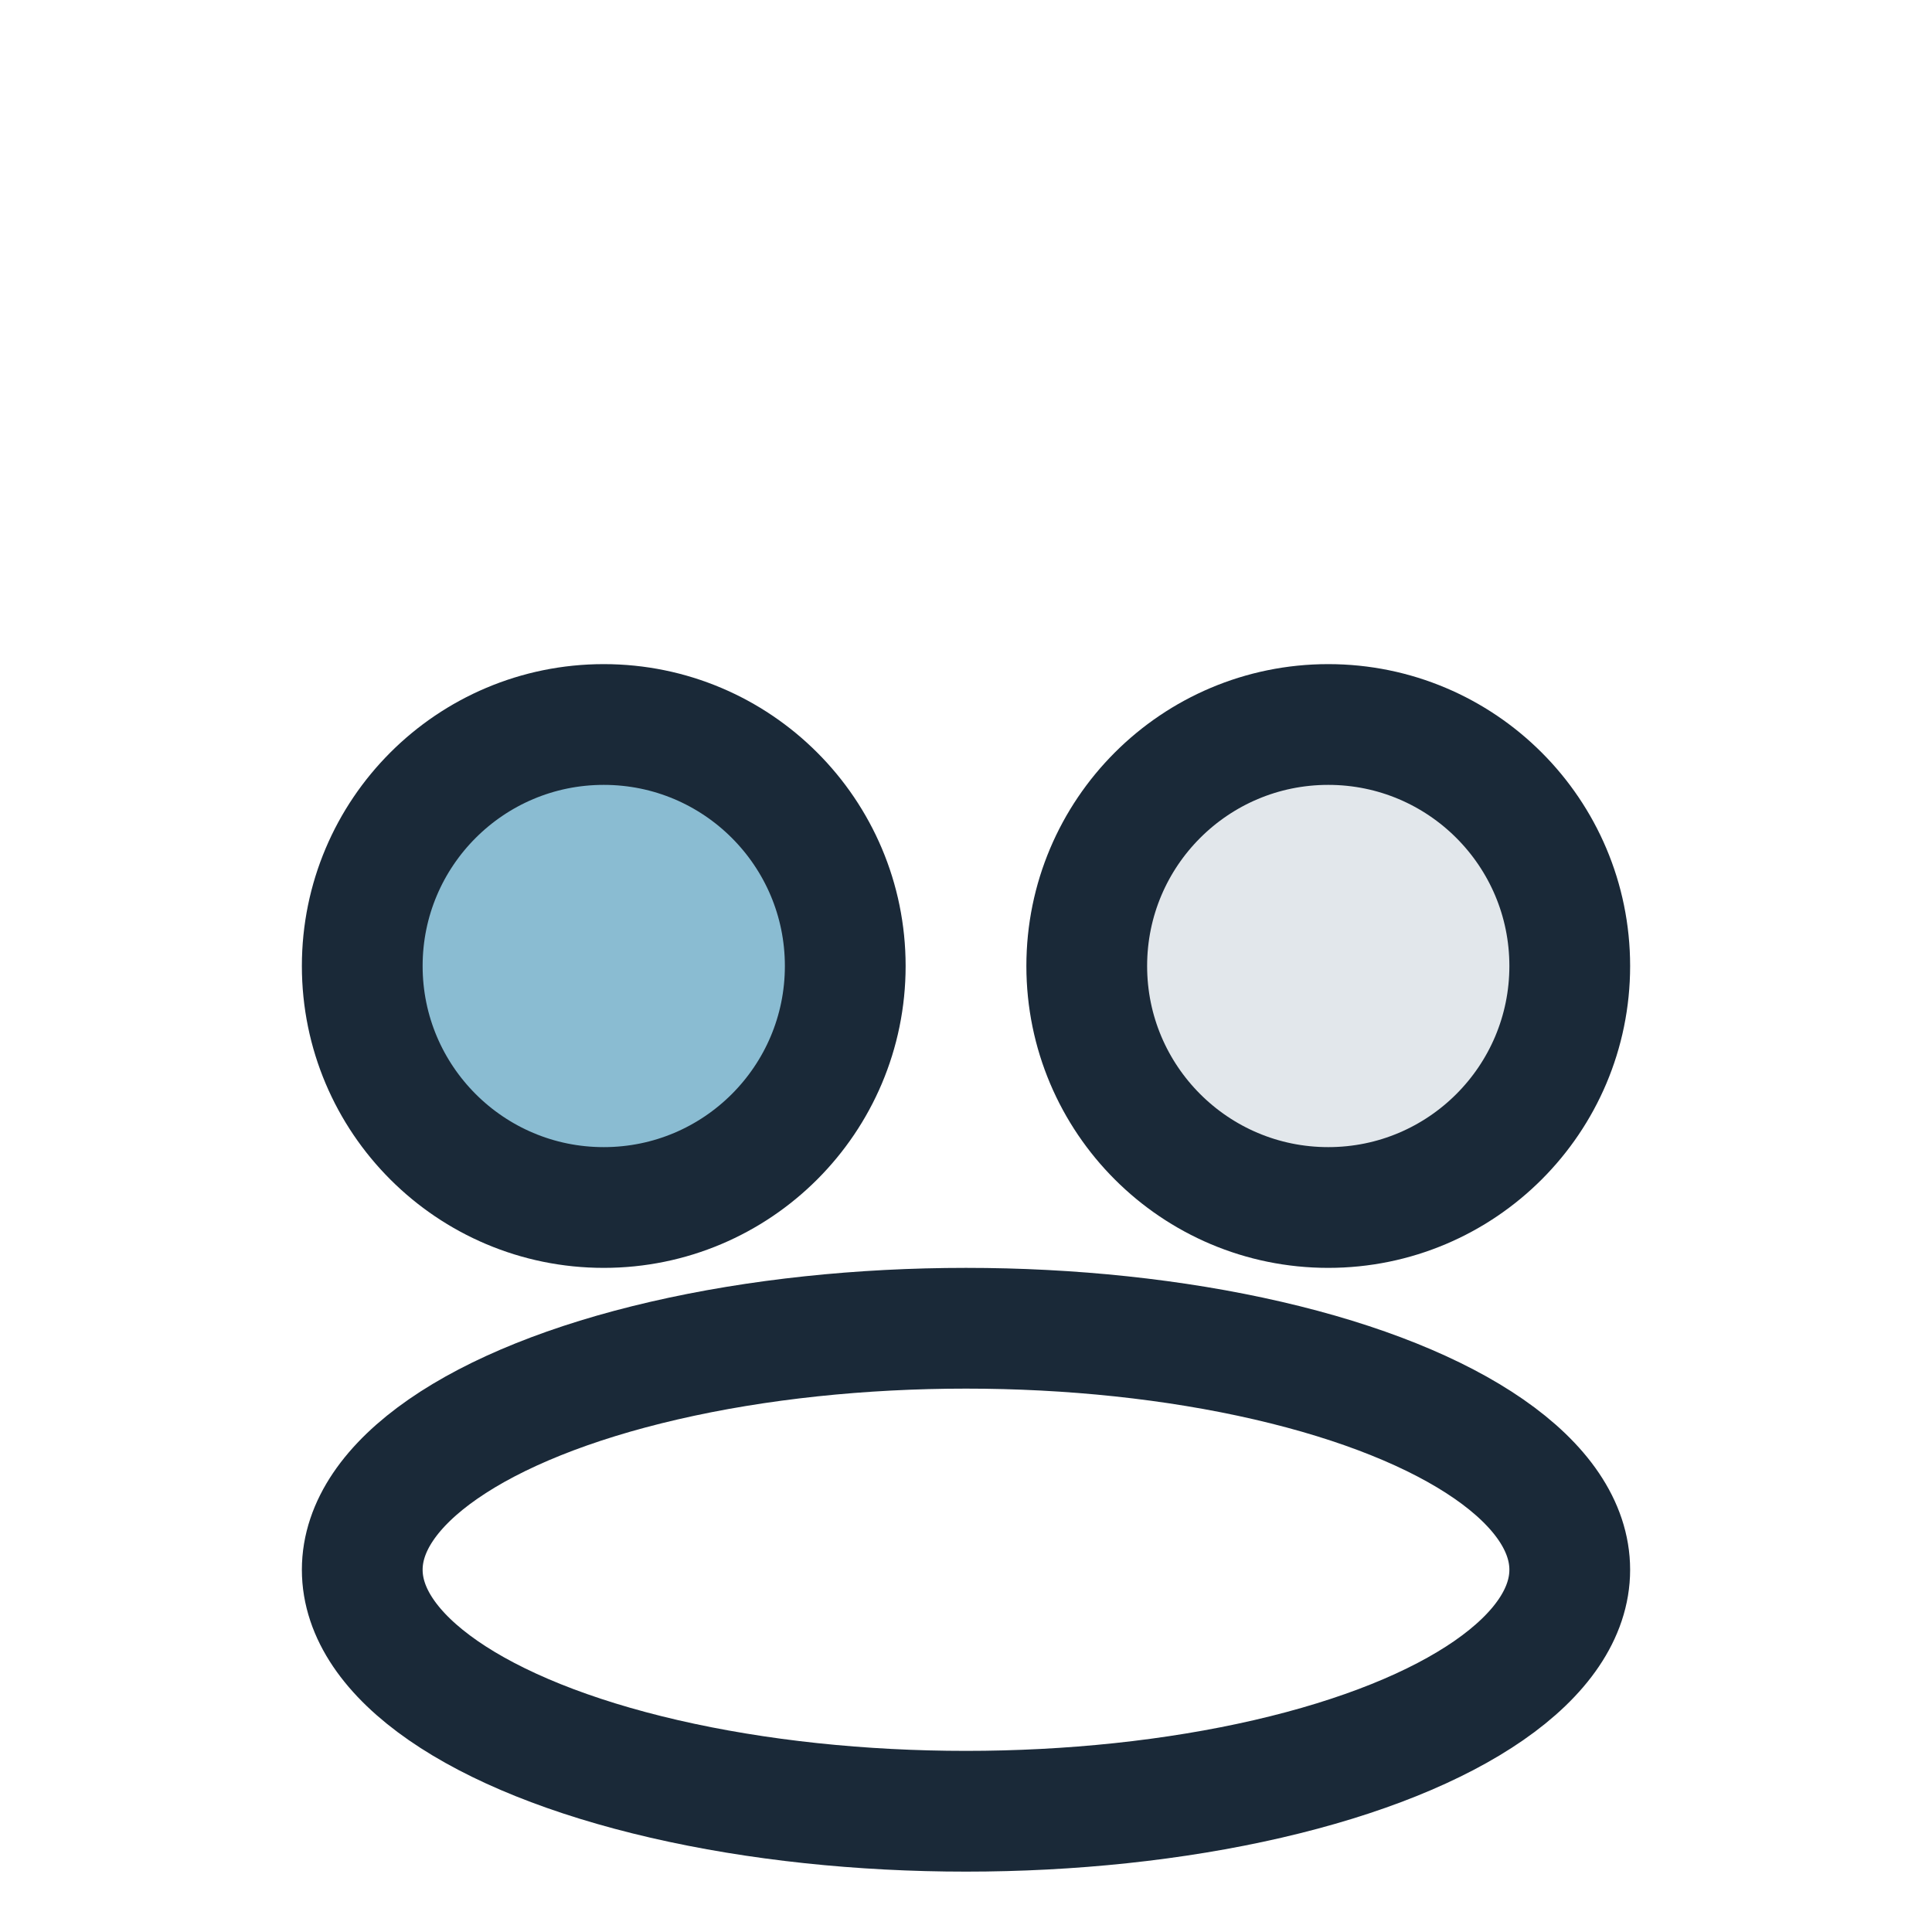
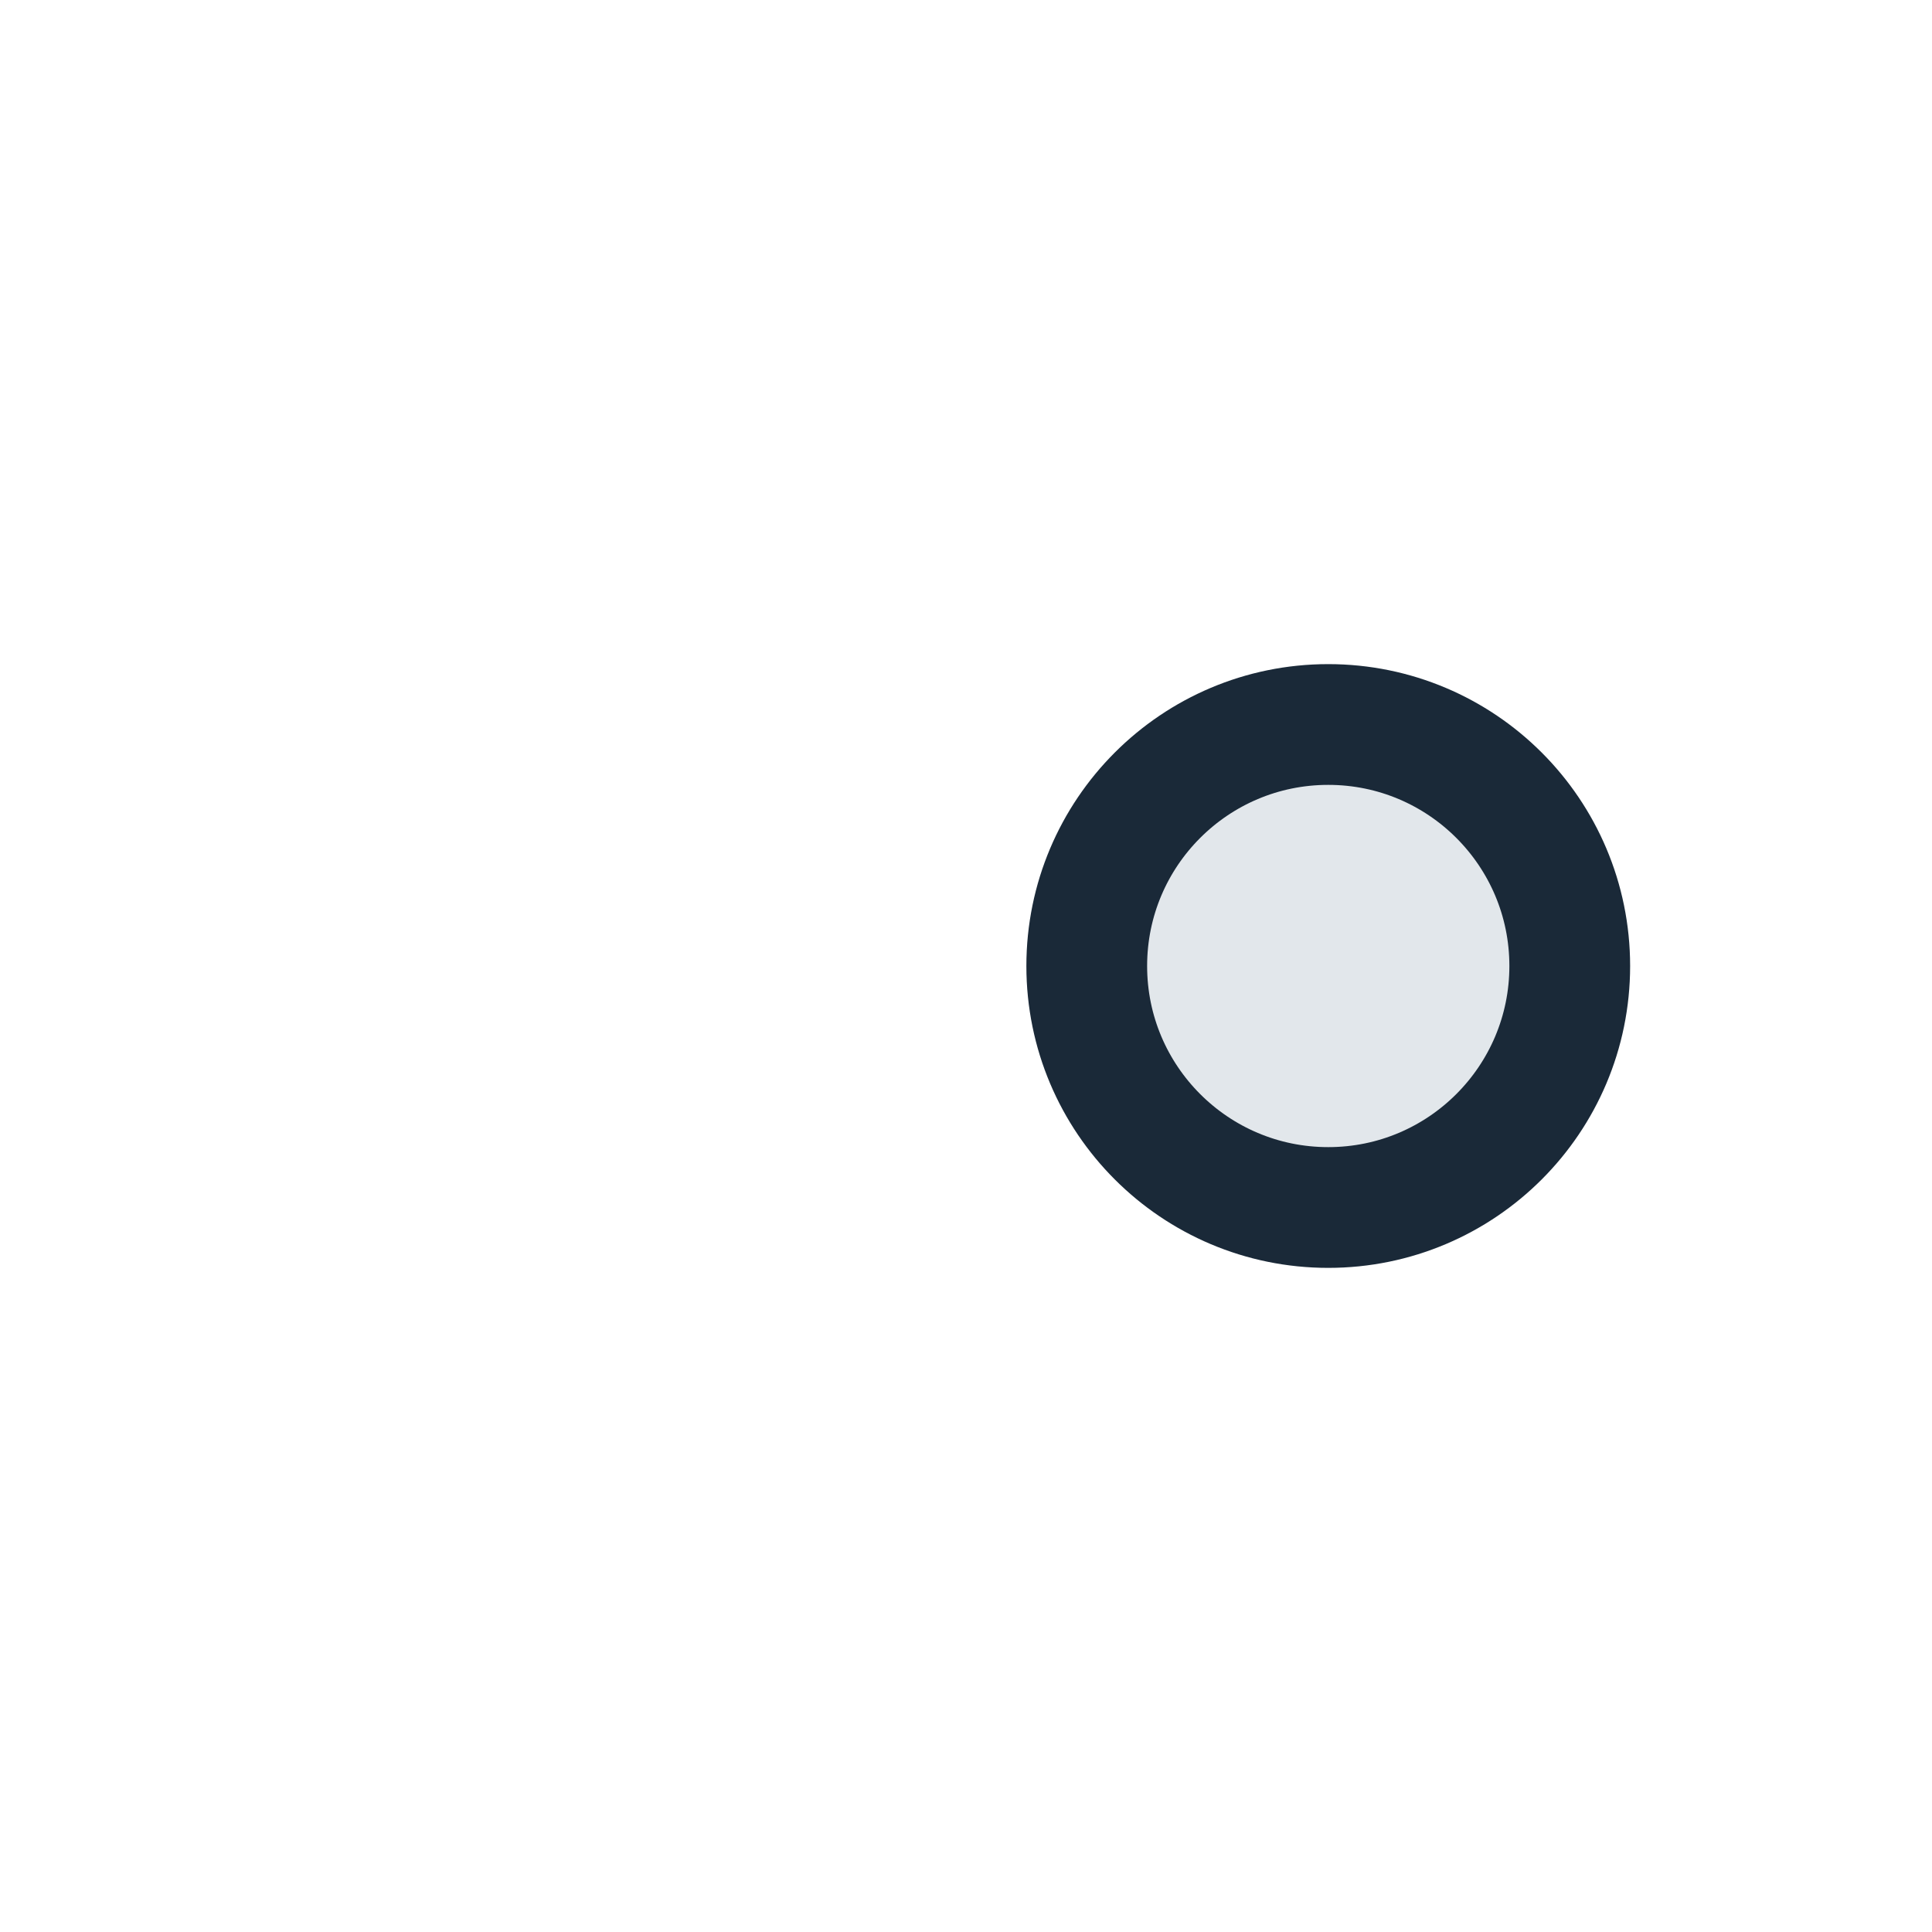
<svg xmlns="http://www.w3.org/2000/svg" width="32" height="32" viewBox="0 0 32 32">
-   <circle cx="10" cy="16" r="4" fill="#8ABCD2" stroke="#1A2938" stroke-width="2" />
  <circle cx="22" cy="16" r="4" fill="#E2E7EB" stroke="#1A2938" stroke-width="2" />
-   <ellipse cx="16" cy="26" rx="10" ry="4" fill="none" stroke="#1A2938" stroke-width="2" />
</svg>